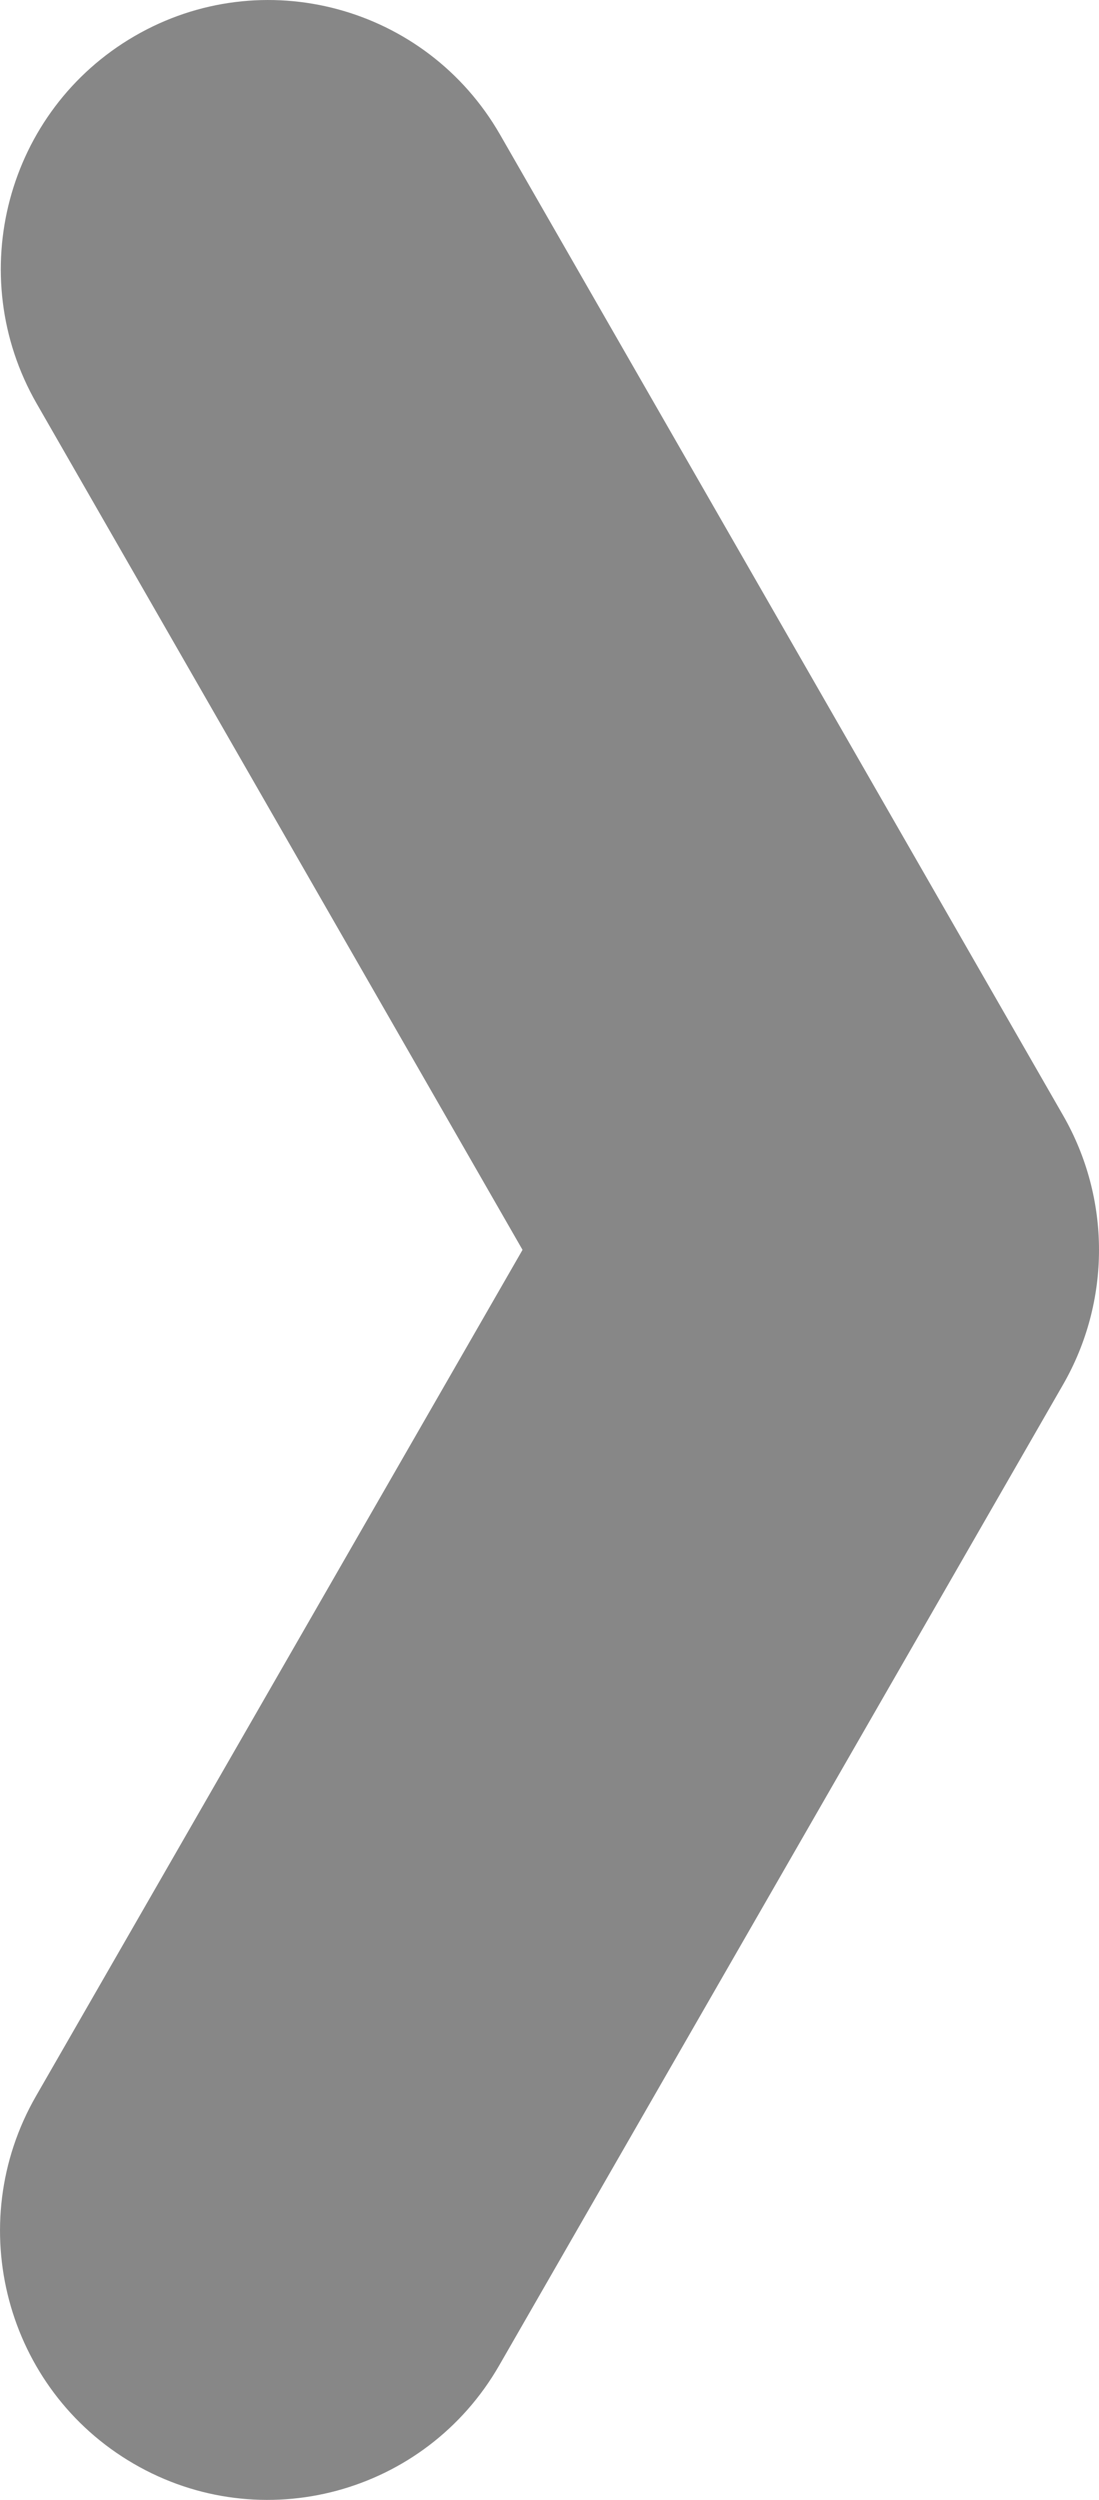
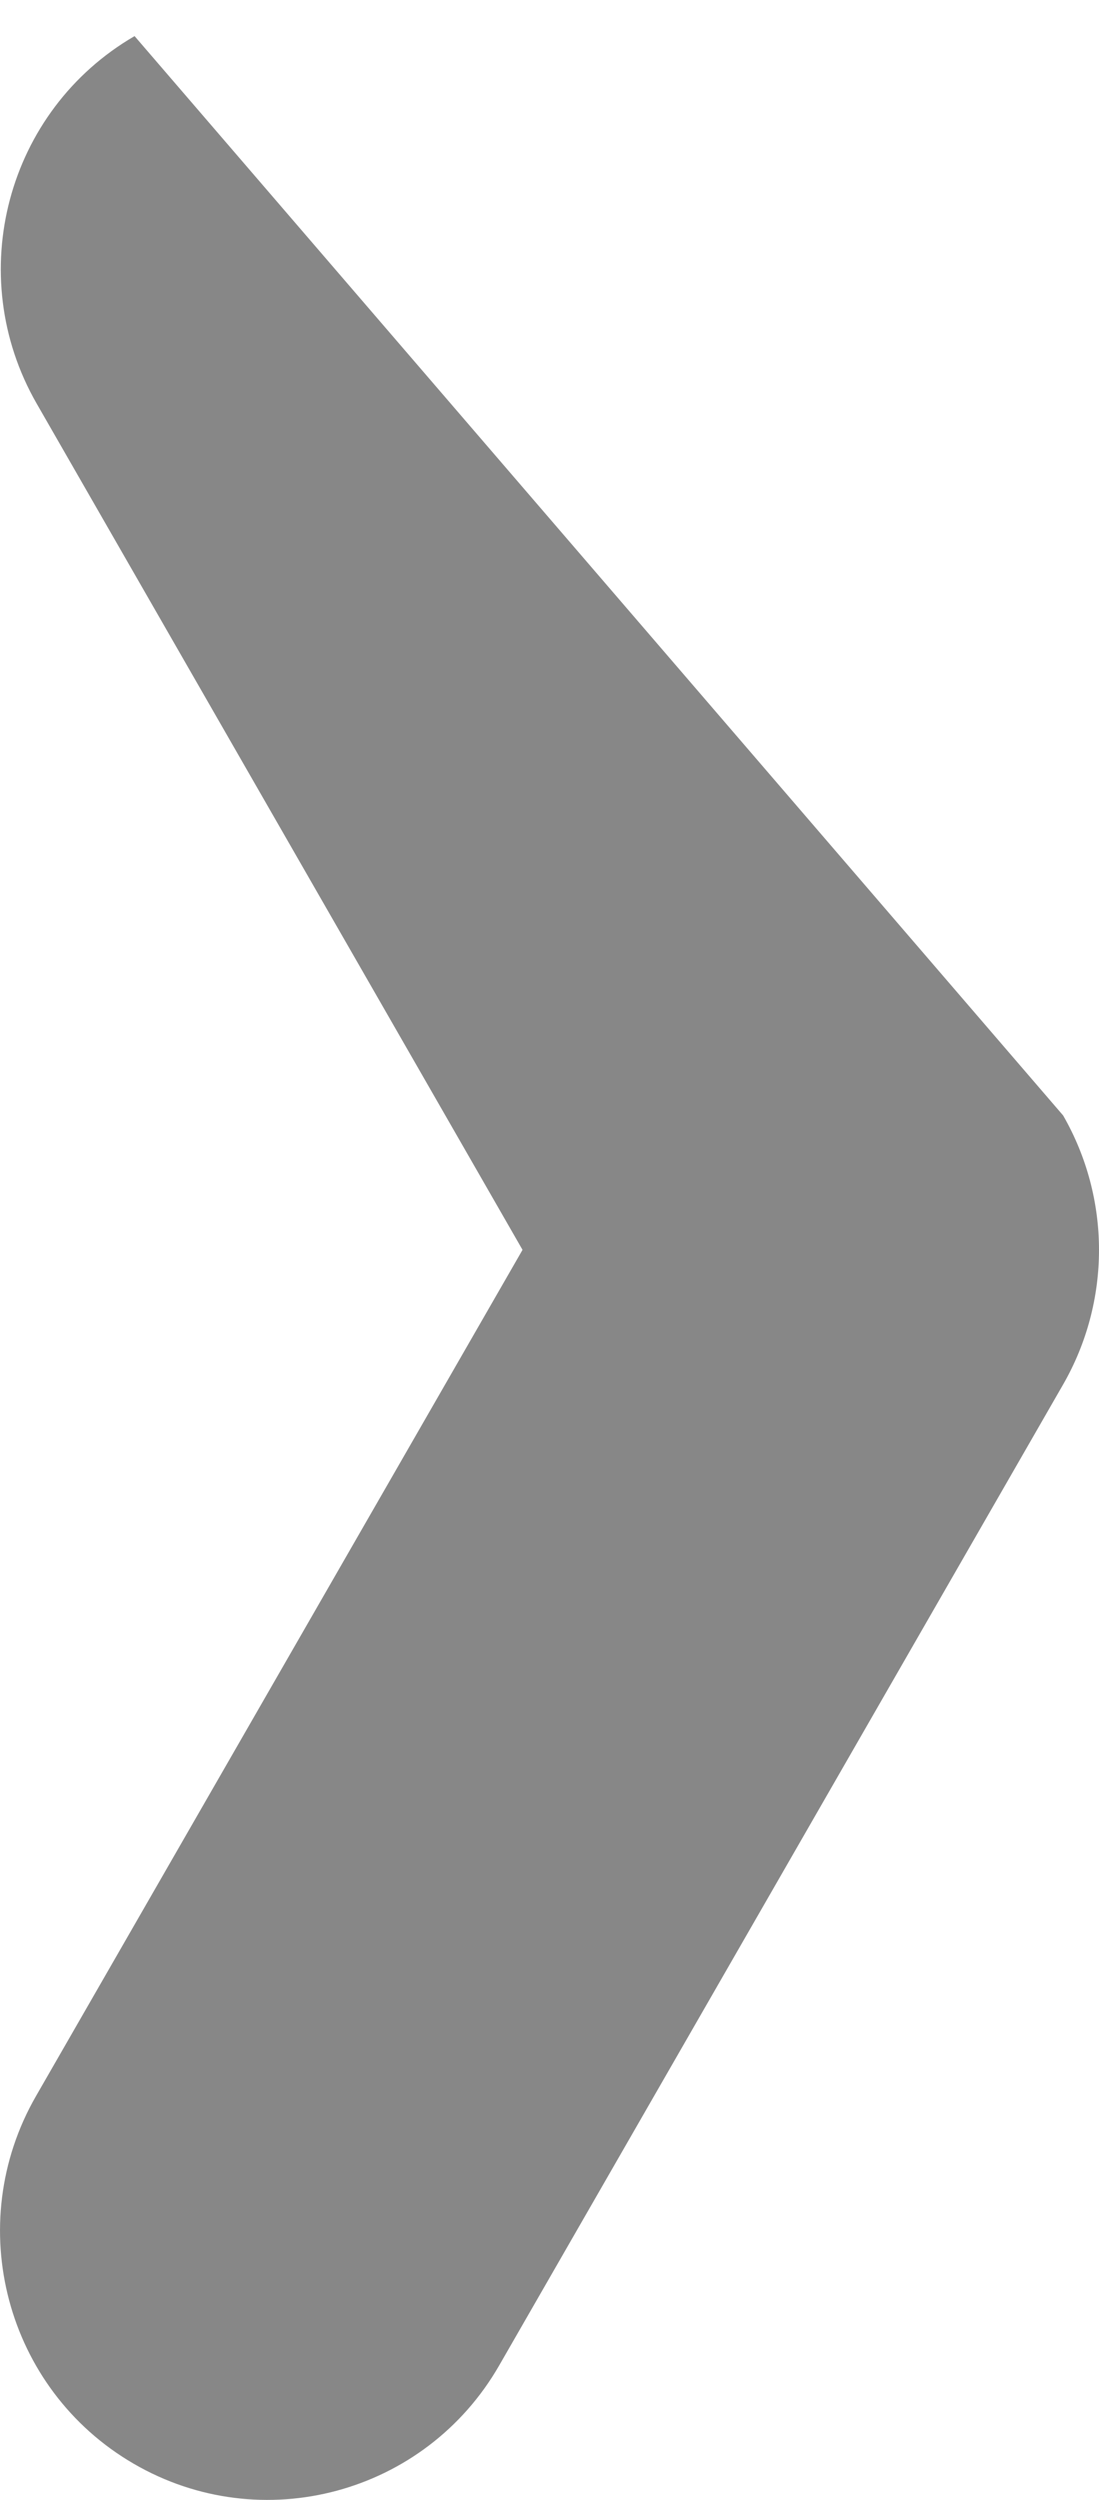
<svg xmlns="http://www.w3.org/2000/svg" width="11" height="25" viewBox="0 0 11 25" fill="none">
-   <path d="M11 12.5C11 12.965 10.88 13.43 10.64 13.847L4.996 23.656C4.256 24.942 2.618 25.382 1.338 24.638C0.058 23.895 -0.38 22.249 0.36 20.962L5.23 12.499L0.367 4.036C-0.372 2.749 0.066 1.104 1.347 0.361C2.628 -0.382 4.265 0.059 5.005 1.346L10.641 11.155C10.88 11.571 11 12.035 11 12.5Z" fill="#878787" />
+   <path d="M11 12.5C11 12.965 10.88 13.43 10.64 13.847L4.996 23.656C4.256 24.942 2.618 25.382 1.338 24.638C0.058 23.895 -0.38 22.249 0.36 20.962L5.23 12.499L0.367 4.036C-0.372 2.749 0.066 1.104 1.347 0.361L10.641 11.155C10.88 11.571 11 12.035 11 12.5Z" fill="#878787" />
</svg>